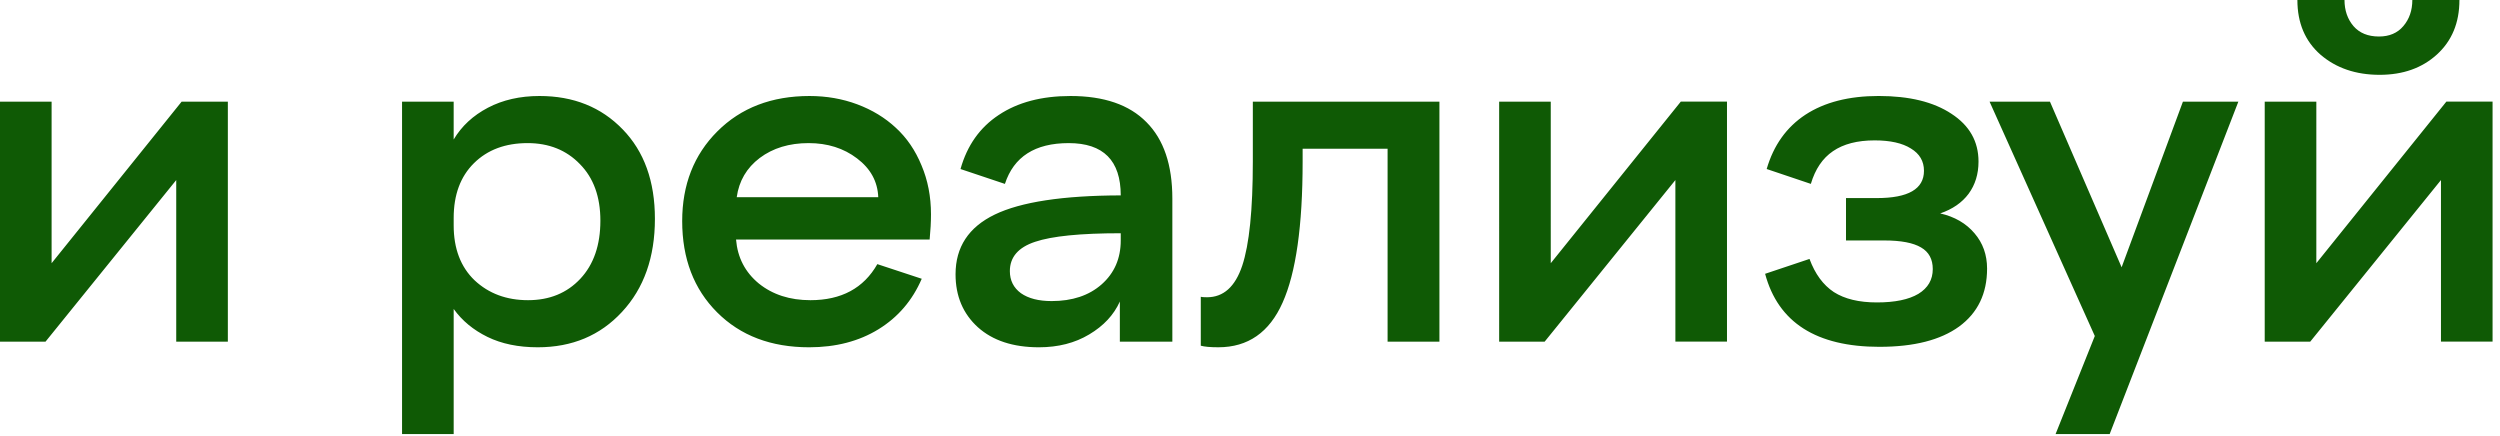
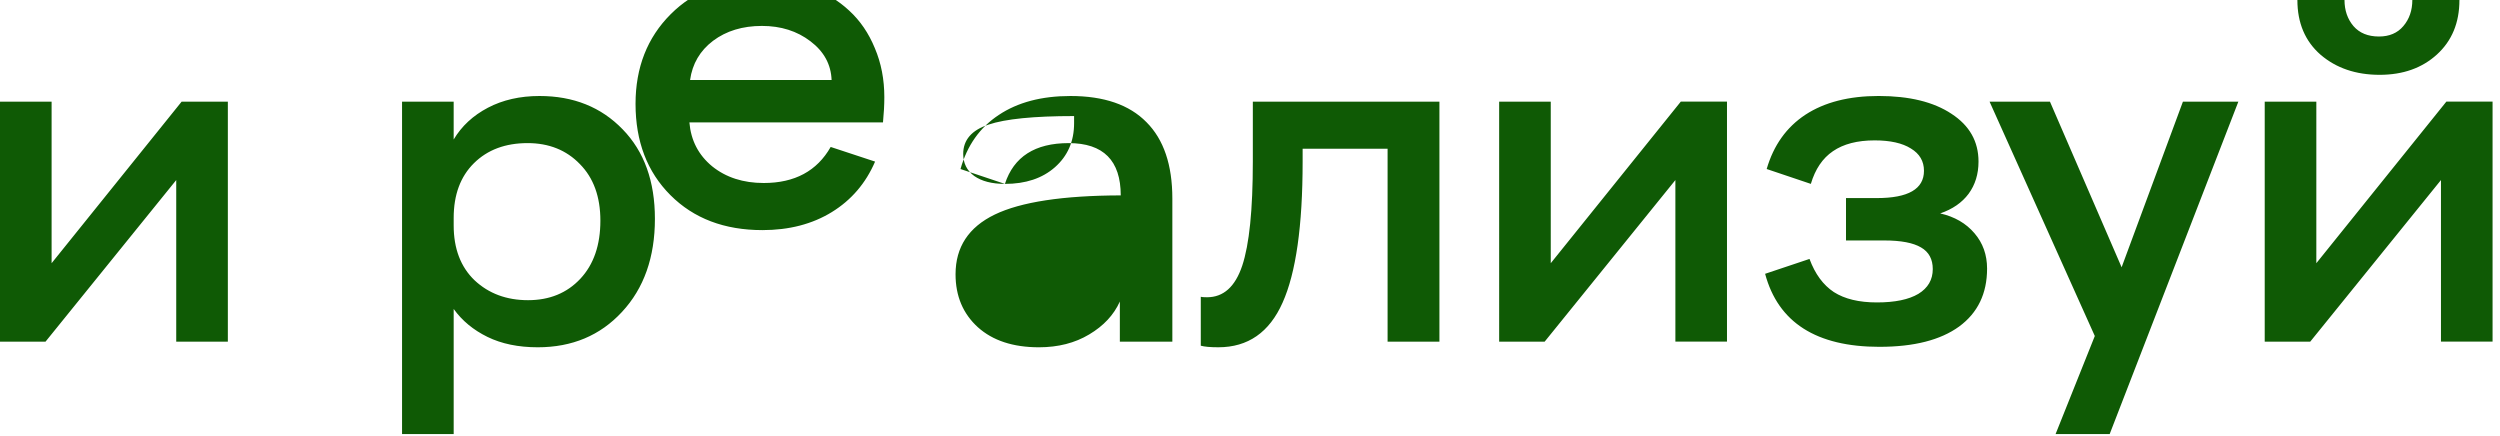
<svg xmlns="http://www.w3.org/2000/svg" fill="none" viewBox="0 0 195 34">
-   <path fill="#0F5A05" d="M180.199 26.648h-3.551V7.928h4.026V20.53l10.142-12.603h3.604v18.72h-4.025V14.045l-10.196 12.603zM179.197 0h3.674c0 .809.234 1.488.703 2.04.469.538 1.131.808 1.987.808.808 0 1.441-.27 1.898-.809.469-.55.703-1.23.703-2.039h3.674c0 1.77-.586 3.188-1.758 4.254-1.16 1.055-2.648 1.582-4.465 1.582-1.851 0-3.386-.522-4.605-1.565-1.207-1.054-1.811-2.478-1.811-4.271zm-18.861 33.855l3.059-7.646-8.209-18.281h4.71l5.59 12.92 4.782-12.92h4.324l-10.037 25.927h-4.219zm-13.729-6.802c-4.933 0-7.91-1.899-8.929-5.696l3.463-1.16c.433 1.172 1.066 2.034 1.898 2.584.844.54 1.963.809 3.357.809 1.407 0 2.485-.223 3.235-.668.75-.457 1.125-1.102 1.125-1.934 0-.773-.305-1.336-.914-1.687-.61-.363-1.565-.545-2.865-.545h-2.989V15.45h2.408c2.45 0 3.674-.709 3.674-2.127 0-.75-.34-1.33-1.019-1.74-.668-.422-1.612-.633-2.83-.633-1.348 0-2.432.281-3.252.844-.809.55-1.383 1.4-1.723 2.549l-3.445-1.16c.539-1.852 1.547-3.264 3.023-4.237 1.488-.972 3.393-1.459 5.713-1.459 2.391 0 4.283.463 5.678 1.389 1.406.914 2.109 2.156 2.109 3.726 0 .973-.258 1.811-.773 2.514-.516.692-1.254 1.201-2.215 1.53 1.125.257 2.016.773 2.672 1.546.656.762.984 1.682.984 2.76 0 1.945-.726 3.451-2.18 4.518-1.453 1.054-3.521 1.582-6.205 1.582zm-26.123-.405h-3.55V7.928h4.025V20.53l10.143-12.603h3.603v18.72h-4.025V14.045l-10.196 12.603zm-12.252 0V11.602h-6.627v1.002c0 5.015-.521 8.683-1.564 11.003-1.031 2.32-2.701 3.48-5.01 3.48-.62 0-1.078-.04-1.37-.122V23.15c.07.024.233.036.491.036 1.278 0 2.192-.82 2.742-2.461.551-1.653.827-4.36.827-8.122V7.929h14.554v18.72h-4.043zM78.383 14.344l-3.463-1.16c.516-1.84 1.512-3.246 2.988-4.22 1.477-.984 3.34-1.476 5.59-1.476 2.613 0 4.588.68 5.924 2.04 1.347 1.347 2.021 3.333 2.021 5.958v11.162h-4.095V23.52c-.47 1.043-1.266 1.898-2.391 2.566-1.113.668-2.42 1.002-3.92 1.002-2.016 0-3.603-.522-4.764-1.565-1.16-1.054-1.74-2.431-1.74-4.13 0-2.122 1.02-3.674 3.059-4.659 2.039-.984 5.314-1.482 9.826-1.494 0-2.719-1.354-4.078-4.06-4.078-2.626 0-4.284 1.06-4.975 3.182zm3.639 9.14c1.617 0 2.917-.433 3.902-1.3.996-.88 1.494-2.022 1.494-3.428v-.563c-3.14 0-5.367.223-6.68.668-1.312.434-1.969 1.196-1.969 2.285 0 .727.288 1.301.862 1.723.586.41 1.383.615 2.39.615zm-18.915 3.604c-2.964 0-5.355-.908-7.172-2.725-1.816-1.816-2.724-4.19-2.724-7.119 0-2.836.914-5.168 2.742-6.996 1.84-1.84 4.236-2.76 7.19-2.76 1.324 0 2.566.217 3.726.65 1.16.434 2.162 1.044 3.006 1.829.856.785 1.523 1.763 2.004 2.935.492 1.16.738 2.432.738 3.815 0 .598-.035 1.254-.105 1.969h-15.1c.117 1.406.71 2.548 1.776 3.427 1.078.867 2.42 1.301 4.025 1.301 2.414 0 4.154-.937 5.22-2.812l3.463 1.142c-.726 1.688-1.851 3-3.374 3.938-1.524.937-3.329 1.406-5.415 1.406zm-.035-15.926c-1.512 0-2.783.387-3.814 1.16-1.02.774-1.617 1.793-1.793 3.059h11.039c-.047-1.219-.598-2.227-1.652-3.024-1.043-.796-2.303-1.195-3.78-1.195zM41.943 27.088c-1.511 0-2.818-.27-3.92-.809-1.101-.539-1.98-1.265-2.636-2.18v9.756H31.36V7.928h4.026v2.953c.62-1.043 1.511-1.87 2.672-2.479 1.16-.609 2.502-.914 4.025-.914 2.648 0 4.81.867 6.486 2.602 1.676 1.723 2.514 4.049 2.514 6.978 0 3-.856 5.42-2.566 7.26-1.7 1.84-3.891 2.76-6.575 2.76zm-4.921-5.22c1.101 1.03 2.49 1.546 4.166 1.546 1.675 0 3.035-.557 4.078-1.67 1.043-1.113 1.564-2.625 1.564-4.535 0-1.863-.533-3.334-1.6-4.412-1.054-1.09-2.414-1.635-4.078-1.635-1.734 0-3.129.522-4.183 1.565-1.055 1.043-1.582 2.466-1.582 4.271v.58c0 1.817.545 3.246 1.635 4.29zM3.55 26.648H0V7.928h4.025V20.53L14.168 7.928h3.604v18.72h-4.026V14.045L3.551 26.648z" />
+   <path fill="#0F5A05" d="M180.199 26.648h-3.551V7.928h4.026V20.53l10.142-12.603h3.604v18.72h-4.025V14.045l-10.196 12.603zM179.197 0h3.674c0 .809.234 1.488.703 2.04.469.538 1.131.808 1.987.808.808 0 1.441-.27 1.898-.809.469-.55.703-1.23.703-2.039h3.674c0 1.77-.586 3.188-1.758 4.254-1.16 1.055-2.648 1.582-4.465 1.582-1.851 0-3.386-.522-4.605-1.565-1.207-1.054-1.811-2.478-1.811-4.271zm-18.861 33.855l3.059-7.646-8.209-18.281h4.71l5.59 12.92 4.782-12.92h4.324l-10.037 25.927h-4.219zm-13.729-6.802c-4.933 0-7.91-1.899-8.929-5.696l3.463-1.16c.433 1.172 1.066 2.034 1.898 2.584.844.54 1.963.809 3.357.809 1.407 0 2.485-.223 3.235-.668.75-.457 1.125-1.102 1.125-1.934 0-.773-.305-1.336-.914-1.687-.61-.363-1.565-.545-2.865-.545h-2.989V15.45h2.408c2.45 0 3.674-.709 3.674-2.127 0-.75-.34-1.33-1.019-1.74-.668-.422-1.612-.633-2.83-.633-1.348 0-2.432.281-3.252.844-.809.55-1.383 1.4-1.723 2.549l-3.445-1.16c.539-1.852 1.547-3.264 3.023-4.237 1.488-.972 3.393-1.459 5.713-1.459 2.391 0 4.283.463 5.678 1.389 1.406.914 2.109 2.156 2.109 3.726 0 .973-.258 1.811-.773 2.514-.516.692-1.254 1.201-2.215 1.53 1.125.257 2.016.773 2.672 1.546.656.762.984 1.682.984 2.76 0 1.945-.726 3.451-2.18 4.518-1.453 1.054-3.521 1.582-6.205 1.582zm-26.123-.405h-3.55V7.928h4.025V20.53l10.143-12.603h3.603v18.72h-4.025V14.045l-10.196 12.603zm-12.252 0V11.602h-6.627v1.002c0 5.015-.521 8.683-1.564 11.003-1.031 2.32-2.701 3.48-5.01 3.48-.62 0-1.078-.04-1.37-.122V23.15c.07.024.233.036.491.036 1.278 0 2.192-.82 2.742-2.461.551-1.653.827-4.36.827-8.122V7.929h14.554v18.72h-4.043zM78.383 14.344l-3.463-1.16c.516-1.84 1.512-3.246 2.988-4.22 1.477-.984 3.34-1.476 5.59-1.476 2.613 0 4.588.68 5.924 2.04 1.347 1.347 2.021 3.333 2.021 5.958v11.162h-4.095V23.52c-.47 1.043-1.266 1.898-2.391 2.566-1.113.668-2.42 1.002-3.92 1.002-2.016 0-3.603-.522-4.764-1.565-1.16-1.054-1.74-2.431-1.74-4.13 0-2.122 1.02-3.674 3.059-4.659 2.039-.984 5.314-1.482 9.826-1.494 0-2.719-1.354-4.078-4.06-4.078-2.626 0-4.284 1.06-4.975 3.182zc1.617 0 2.917-.433 3.902-1.3.996-.88 1.494-2.022 1.494-3.428v-.563c-3.14 0-5.367.223-6.68.668-1.312.434-1.969 1.196-1.969 2.285 0 .727.288 1.301.862 1.723.586.41 1.383.615 2.39.615zm-18.915 3.604c-2.964 0-5.355-.908-7.172-2.725-1.816-1.816-2.724-4.19-2.724-7.119 0-2.836.914-5.168 2.742-6.996 1.84-1.84 4.236-2.76 7.19-2.76 1.324 0 2.566.217 3.726.65 1.16.434 2.162 1.044 3.006 1.829.856.785 1.523 1.763 2.004 2.935.492 1.16.738 2.432.738 3.815 0 .598-.035 1.254-.105 1.969h-15.1c.117 1.406.71 2.548 1.776 3.427 1.078.867 2.42 1.301 4.025 1.301 2.414 0 4.154-.937 5.22-2.812l3.463 1.142c-.726 1.688-1.851 3-3.374 3.938-1.524.937-3.329 1.406-5.415 1.406zm-.035-15.926c-1.512 0-2.783.387-3.814 1.16-1.02.774-1.617 1.793-1.793 3.059h11.039c-.047-1.219-.598-2.227-1.652-3.024-1.043-.796-2.303-1.195-3.78-1.195zM41.943 27.088c-1.511 0-2.818-.27-3.92-.809-1.101-.539-1.98-1.265-2.636-2.18v9.756H31.36V7.928h4.026v2.953c.62-1.043 1.511-1.87 2.672-2.479 1.16-.609 2.502-.914 4.025-.914 2.648 0 4.81.867 6.486 2.602 1.676 1.723 2.514 4.049 2.514 6.978 0 3-.856 5.42-2.566 7.26-1.7 1.84-3.891 2.76-6.575 2.76zm-4.921-5.22c1.101 1.03 2.49 1.546 4.166 1.546 1.675 0 3.035-.557 4.078-1.67 1.043-1.113 1.564-2.625 1.564-4.535 0-1.863-.533-3.334-1.6-4.412-1.054-1.09-2.414-1.635-4.078-1.635-1.734 0-3.129.522-4.183 1.565-1.055 1.043-1.582 2.466-1.582 4.271v.58c0 1.817.545 3.246 1.635 4.29zM3.55 26.648H0V7.928h4.025V20.53L14.168 7.928h3.604v18.72h-4.026V14.045L3.551 26.648z" />
</svg>